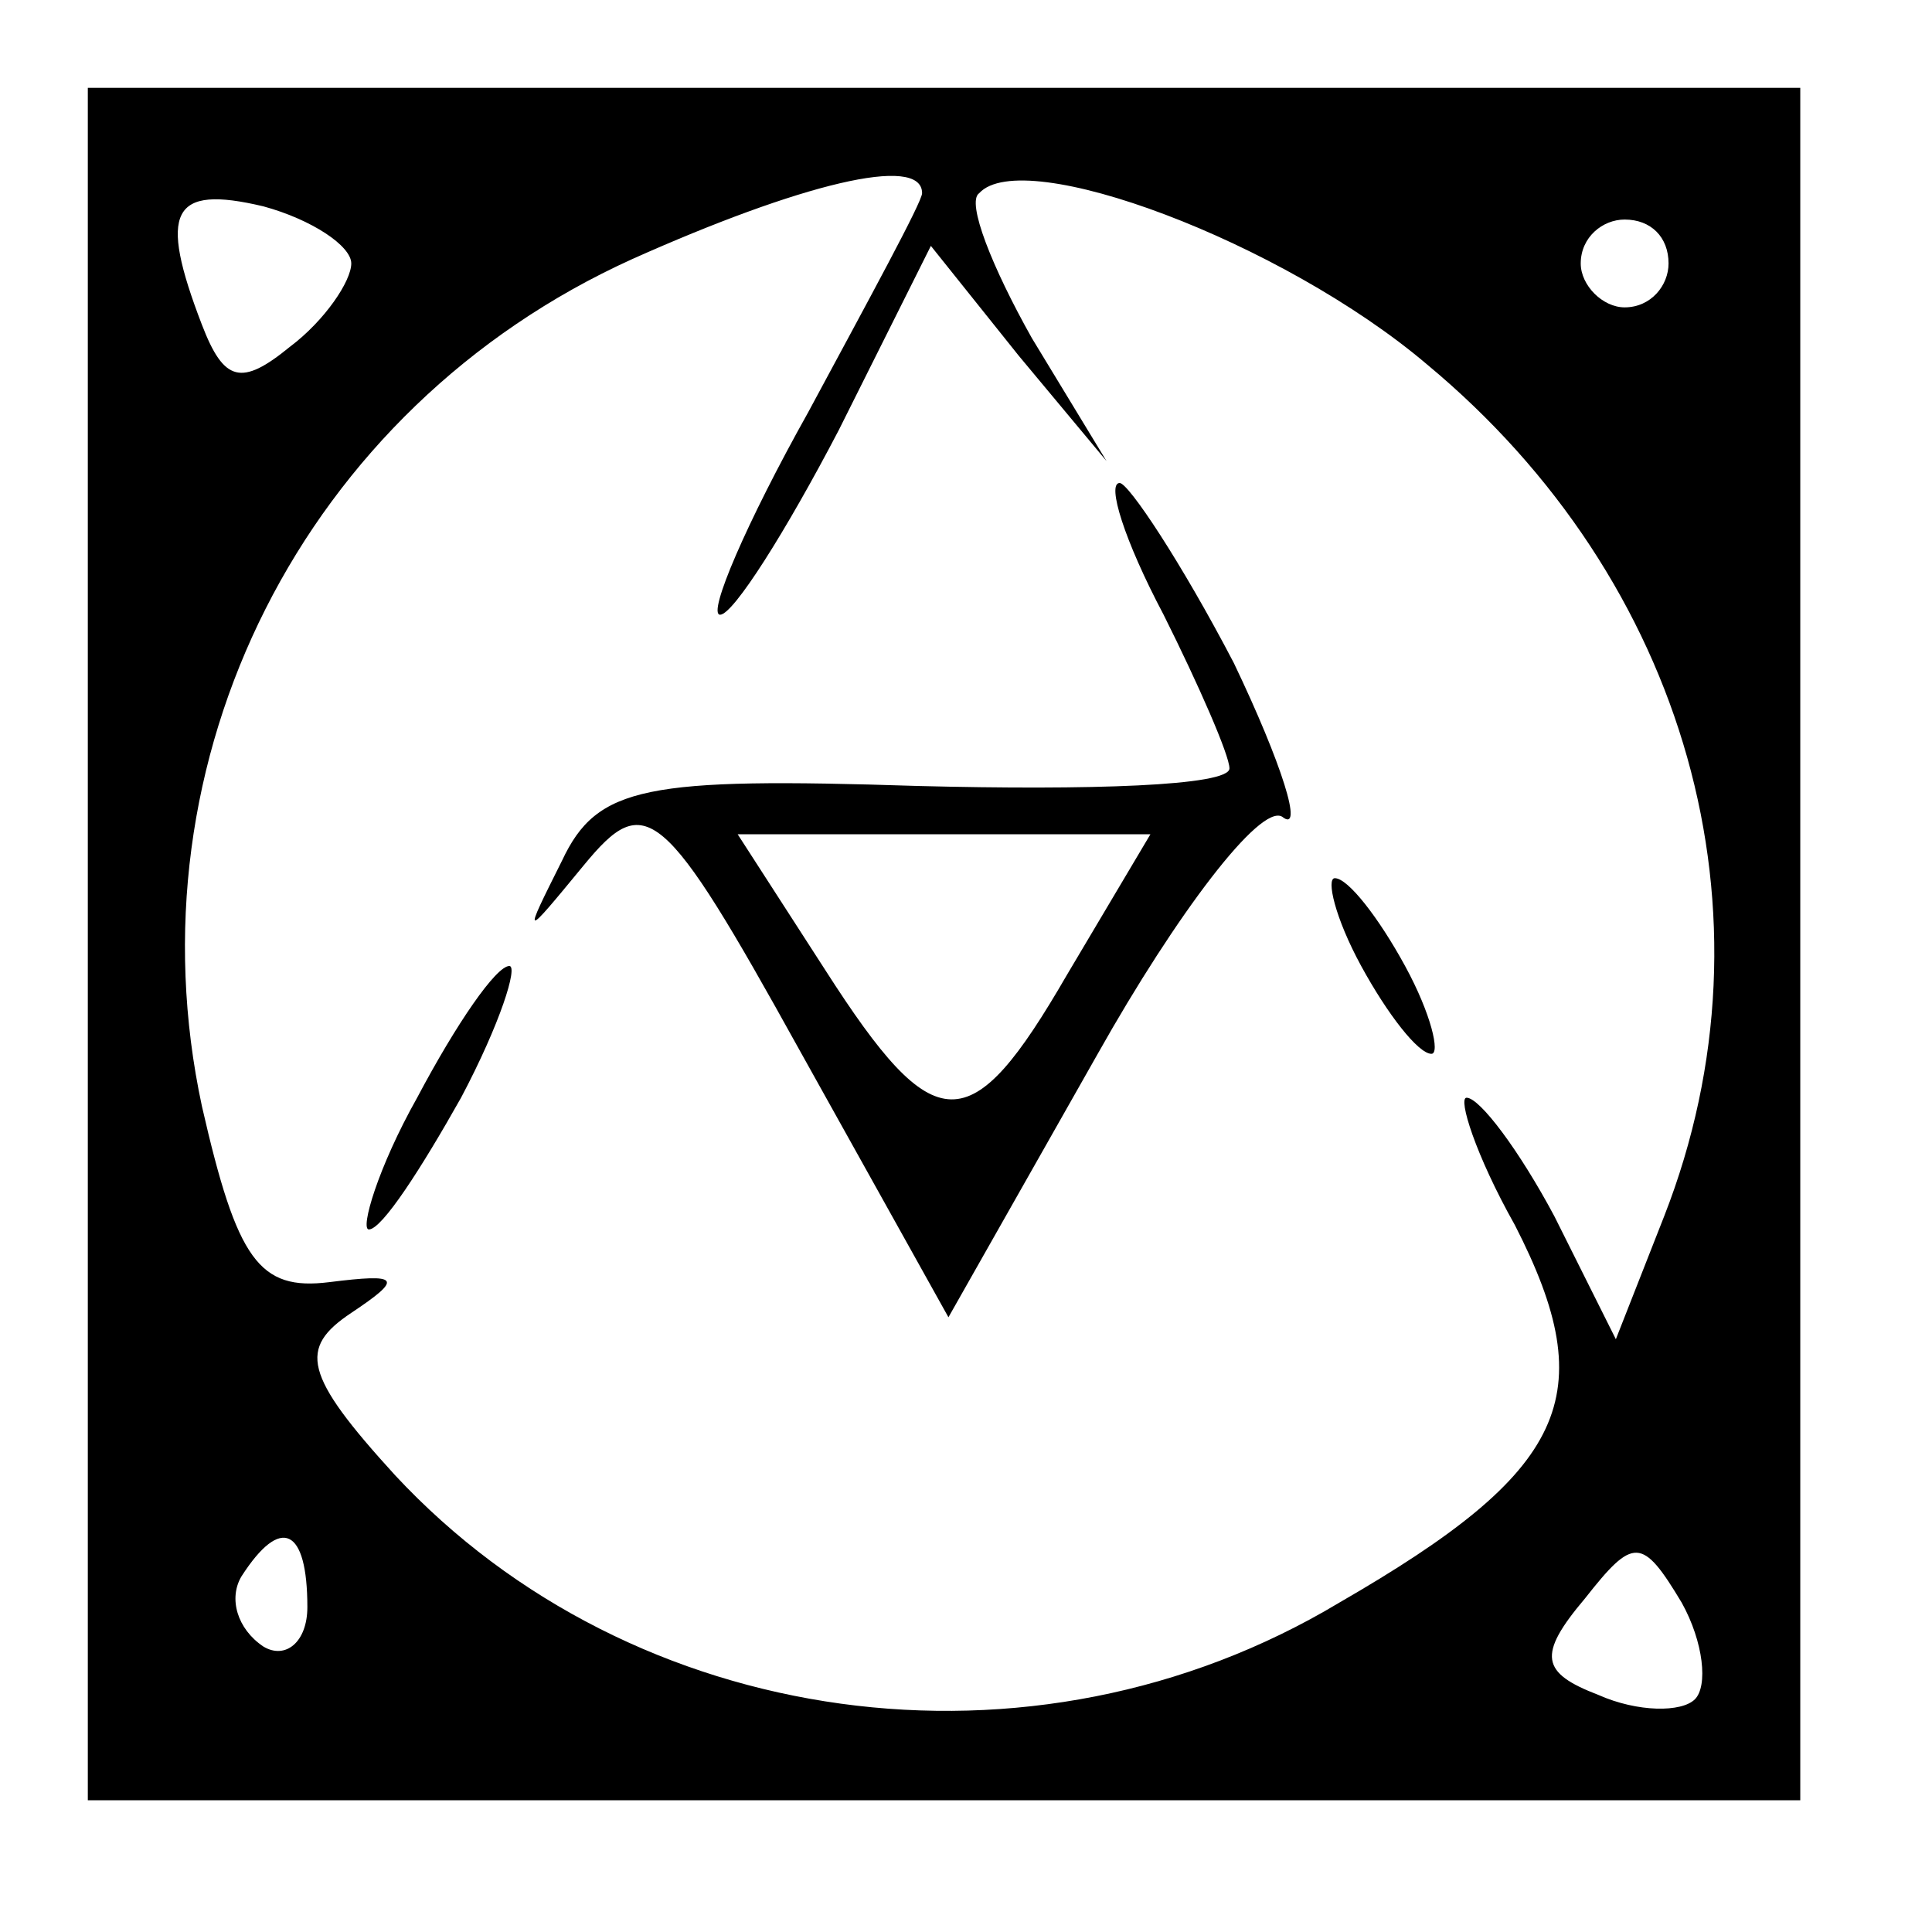
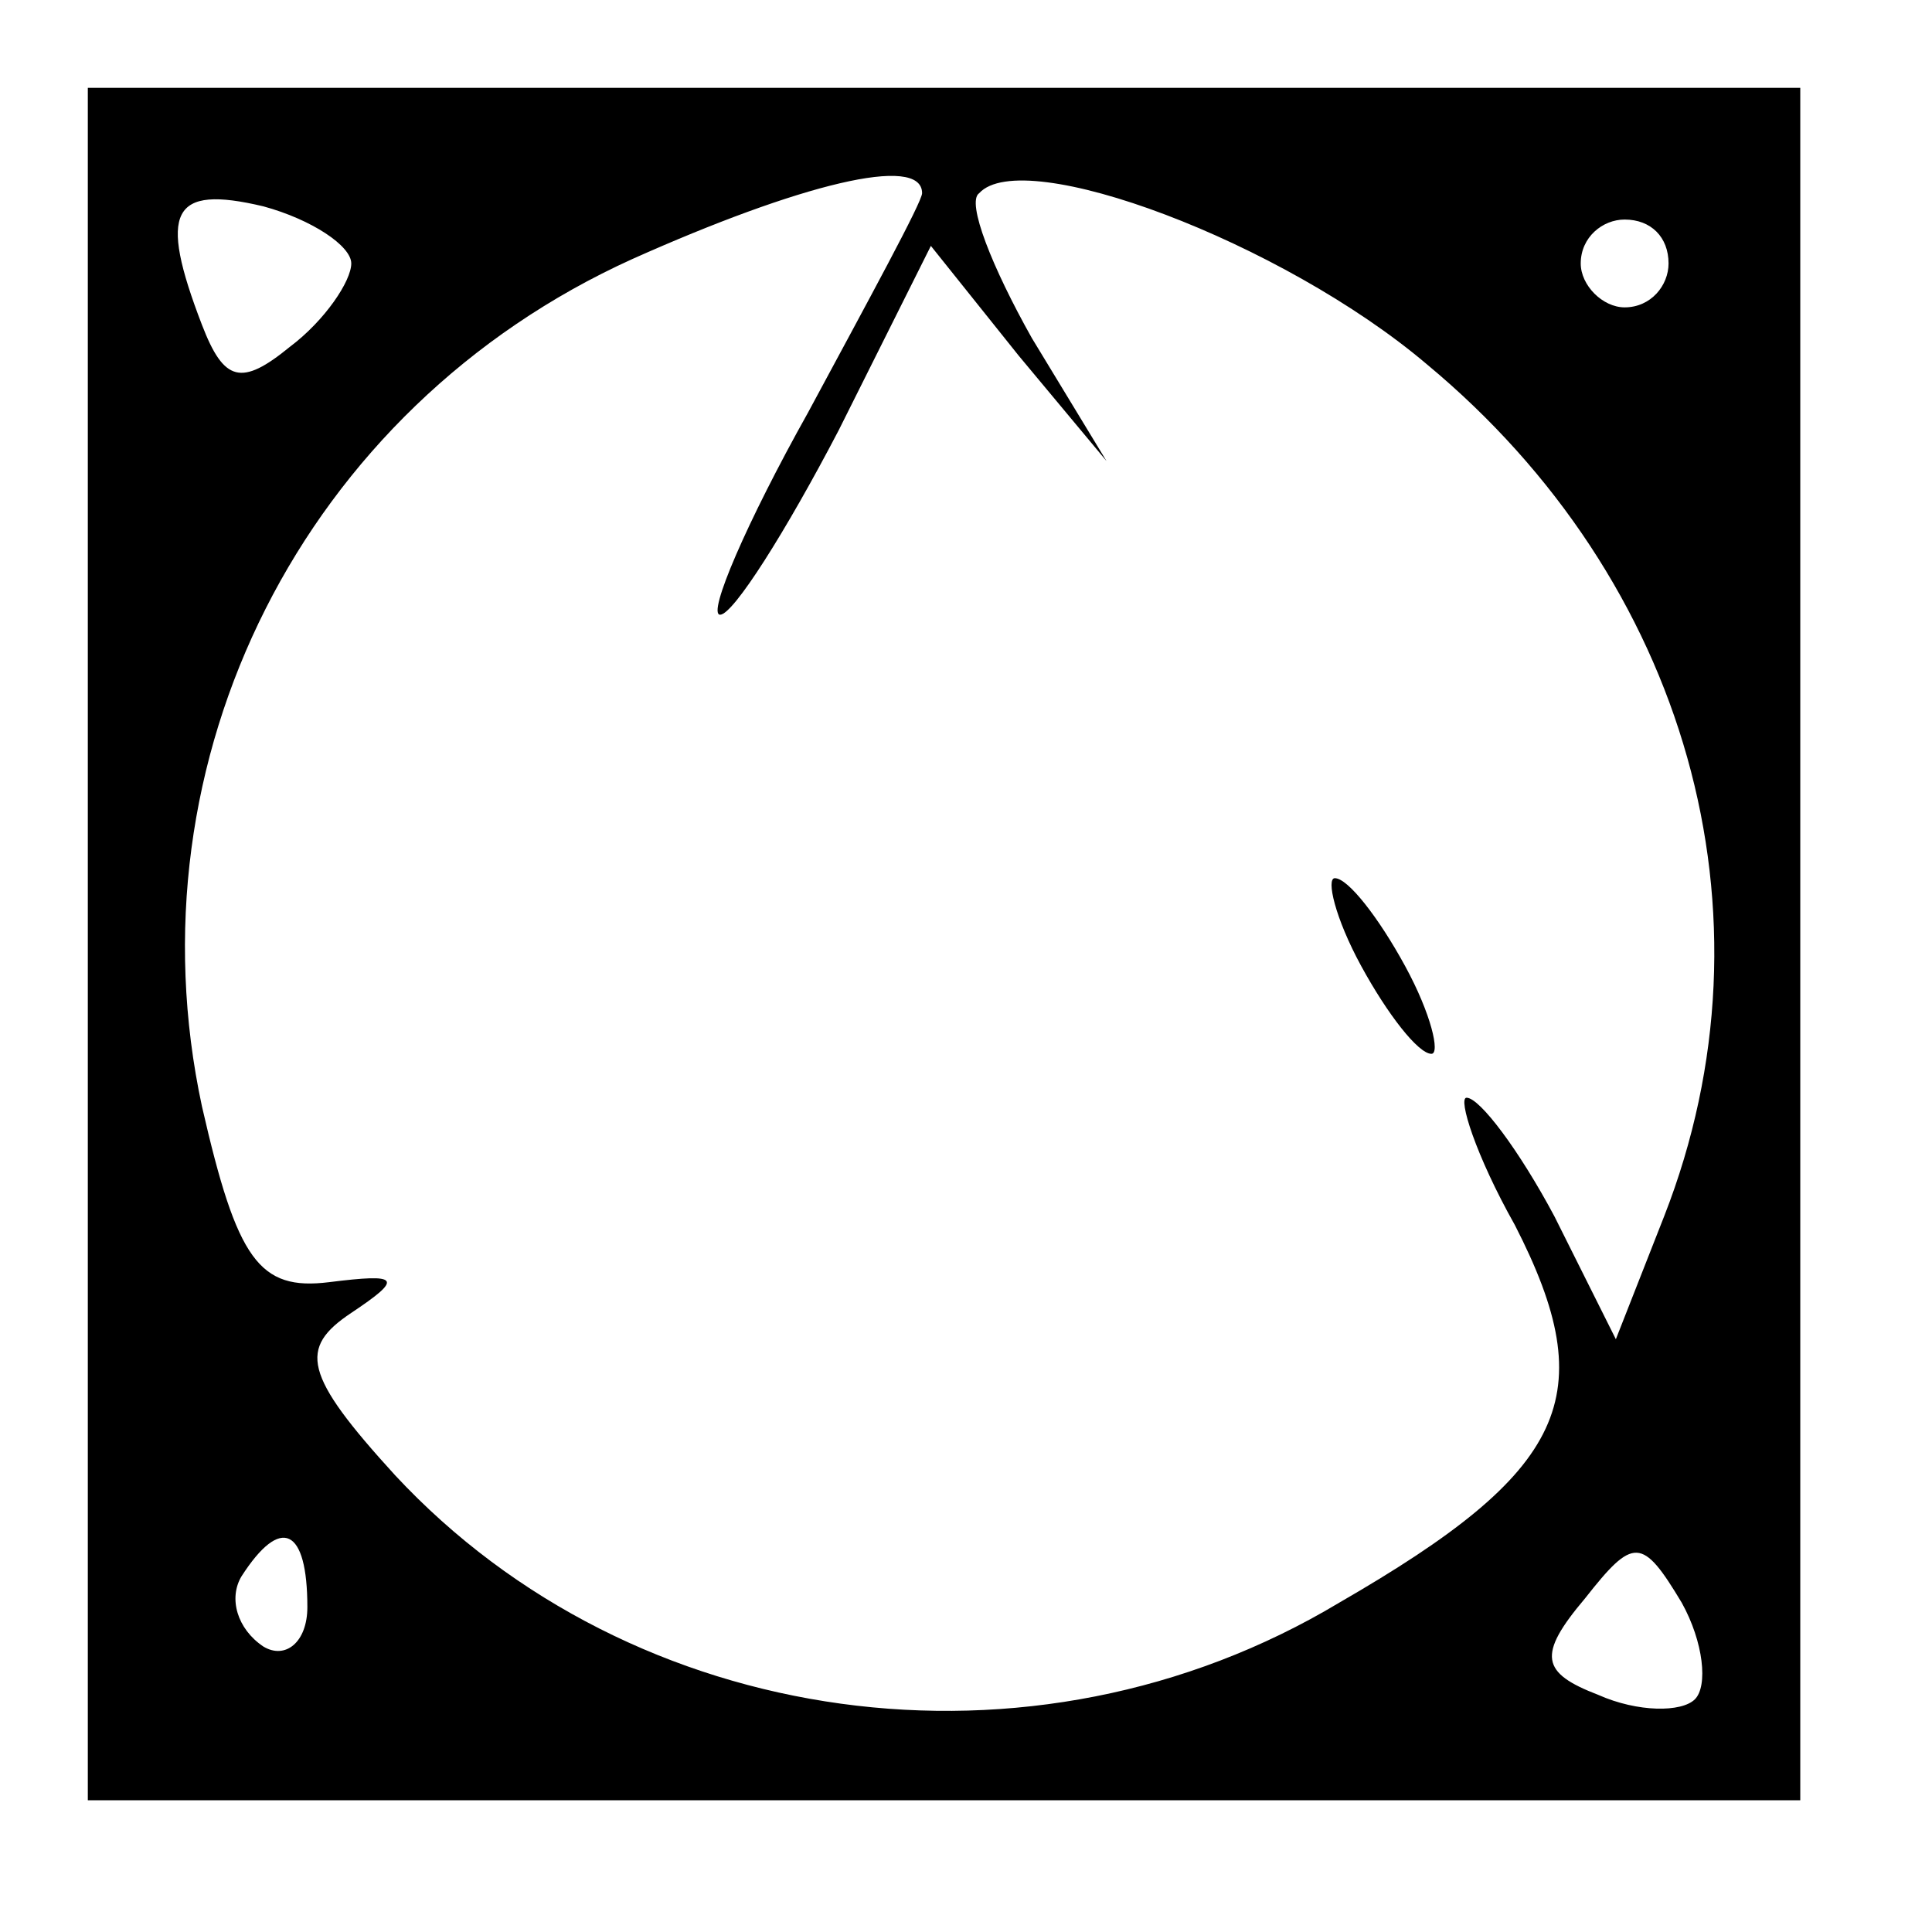
<svg xmlns="http://www.w3.org/2000/svg" version="1.0" width="44pt" height="44pt" viewBox="0 0 44 44" preserveAspectRatio="xMidYMid meet">
  <g transform="translate(0,44) scale(0.1,-0.1)" fill="#000000" stroke="none">
    <path d="M20 225 l0 -195 195 0 195 0 0 195 0 195 -195 0 -195 0 0 -195z m60 155 c0 -4 -6 -13 -14 -19 -11 -9 -15 -8 -20 5 -10 26 -7 32 14 27 11 -3 20 -9 20 -13z m130 16 c0 -2 -12 -24 -26 -50 -14 -25 -23 -46 -20 -46 3 0 15 19 27 42 l21 42 20 -25 20 -24 -17 28 c-9 16 -15 31 -12 33 10 11 69 -11 102 -39 59 -49 81 -125 54 -194 l-11 -28 -14 28 c-8 15 -17 27 -20 27 -2 0 2 -13 11 -29 20 -39 12 -56 -40 -86 -70 -42 -161 -29 -215 29 -21 23 -22 29 -10 37 12 8 11 9 -5 7 -16 -2 -21 5 -29 40 -17 79 23 159 98 193 38 17 66 24 66 15z m170 -16 c0 -5 -4 -10 -10 -10 -5 0 -10 5 -10 10 0 6 5 10 10 10 6 0 10 -4 10 -10z m-310 -306 c0 -8 -5 -12 -10 -9 -6 4 -8 11 -5 16 9 14 15 11 15 -7z m316 -21 c-3 -3 -13 -3 -22 1 -13 5 -14 9 -3 22 11 14 13 14 22 -1 5 -9 6 -19 3 -22z" />
-     <path d="M265 300 c8 -16 15 -32 15 -35 0 -4 -32 -5 -71 -4 -62 2 -73 0 -81 -17 -9 -18 -9 -18 5 -1 14 17 18 14 49 -42 l34 -61 34 60 c18 32 37 57 42 54 5 -4 0 12 -11 35 -12 23 -24 41 -26 41 -3 0 1 -13 10 -30z m-22 -82 c-22 -38 -30 -38 -55 1 l-20 31 47 0 47 0 -19 -32z" />
    <path d="M310 220 c6 -11 13 -20 16 -20 2 0 0 9 -6 20 -6 11 -13 20 -16 20 -2 0 0 -9 6 -20z" />
-     <path d="M95 190 c-9 -16 -13 -30 -11 -30 3 0 12 14 21 30 9 17 13 30 11 30 -3 0 -12 -13 -21 -30z" />
  </g>
</svg>